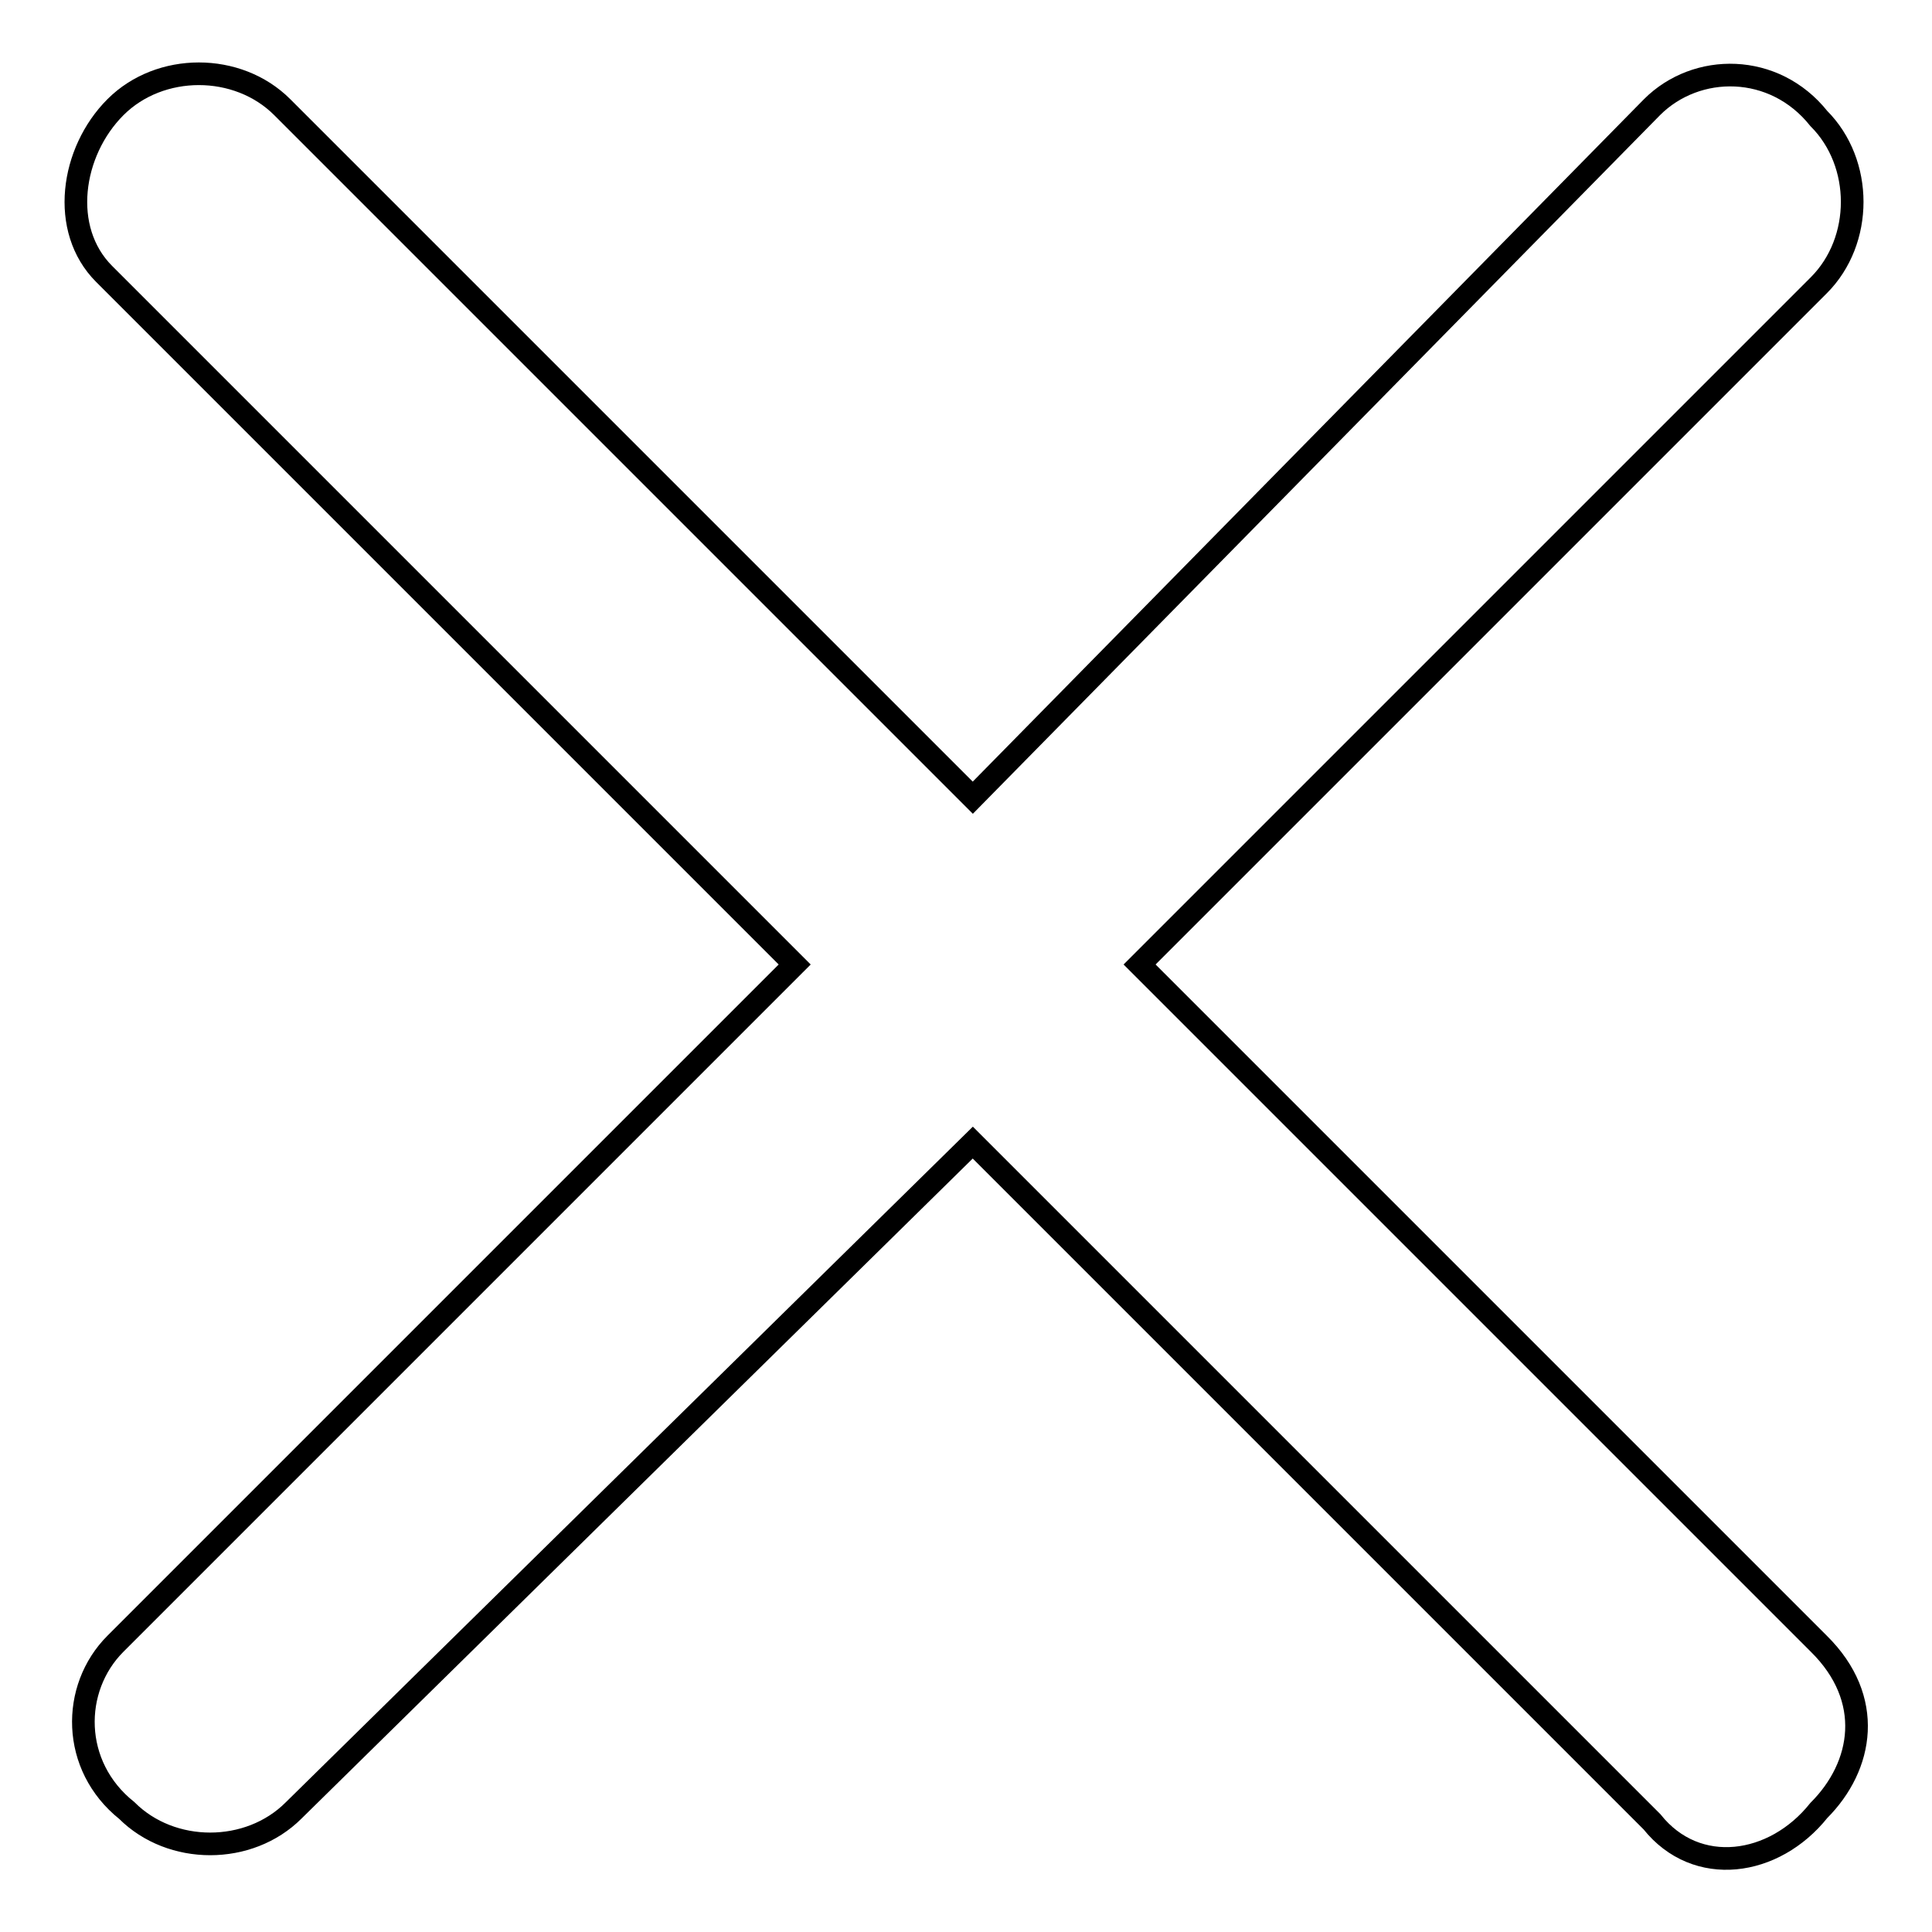
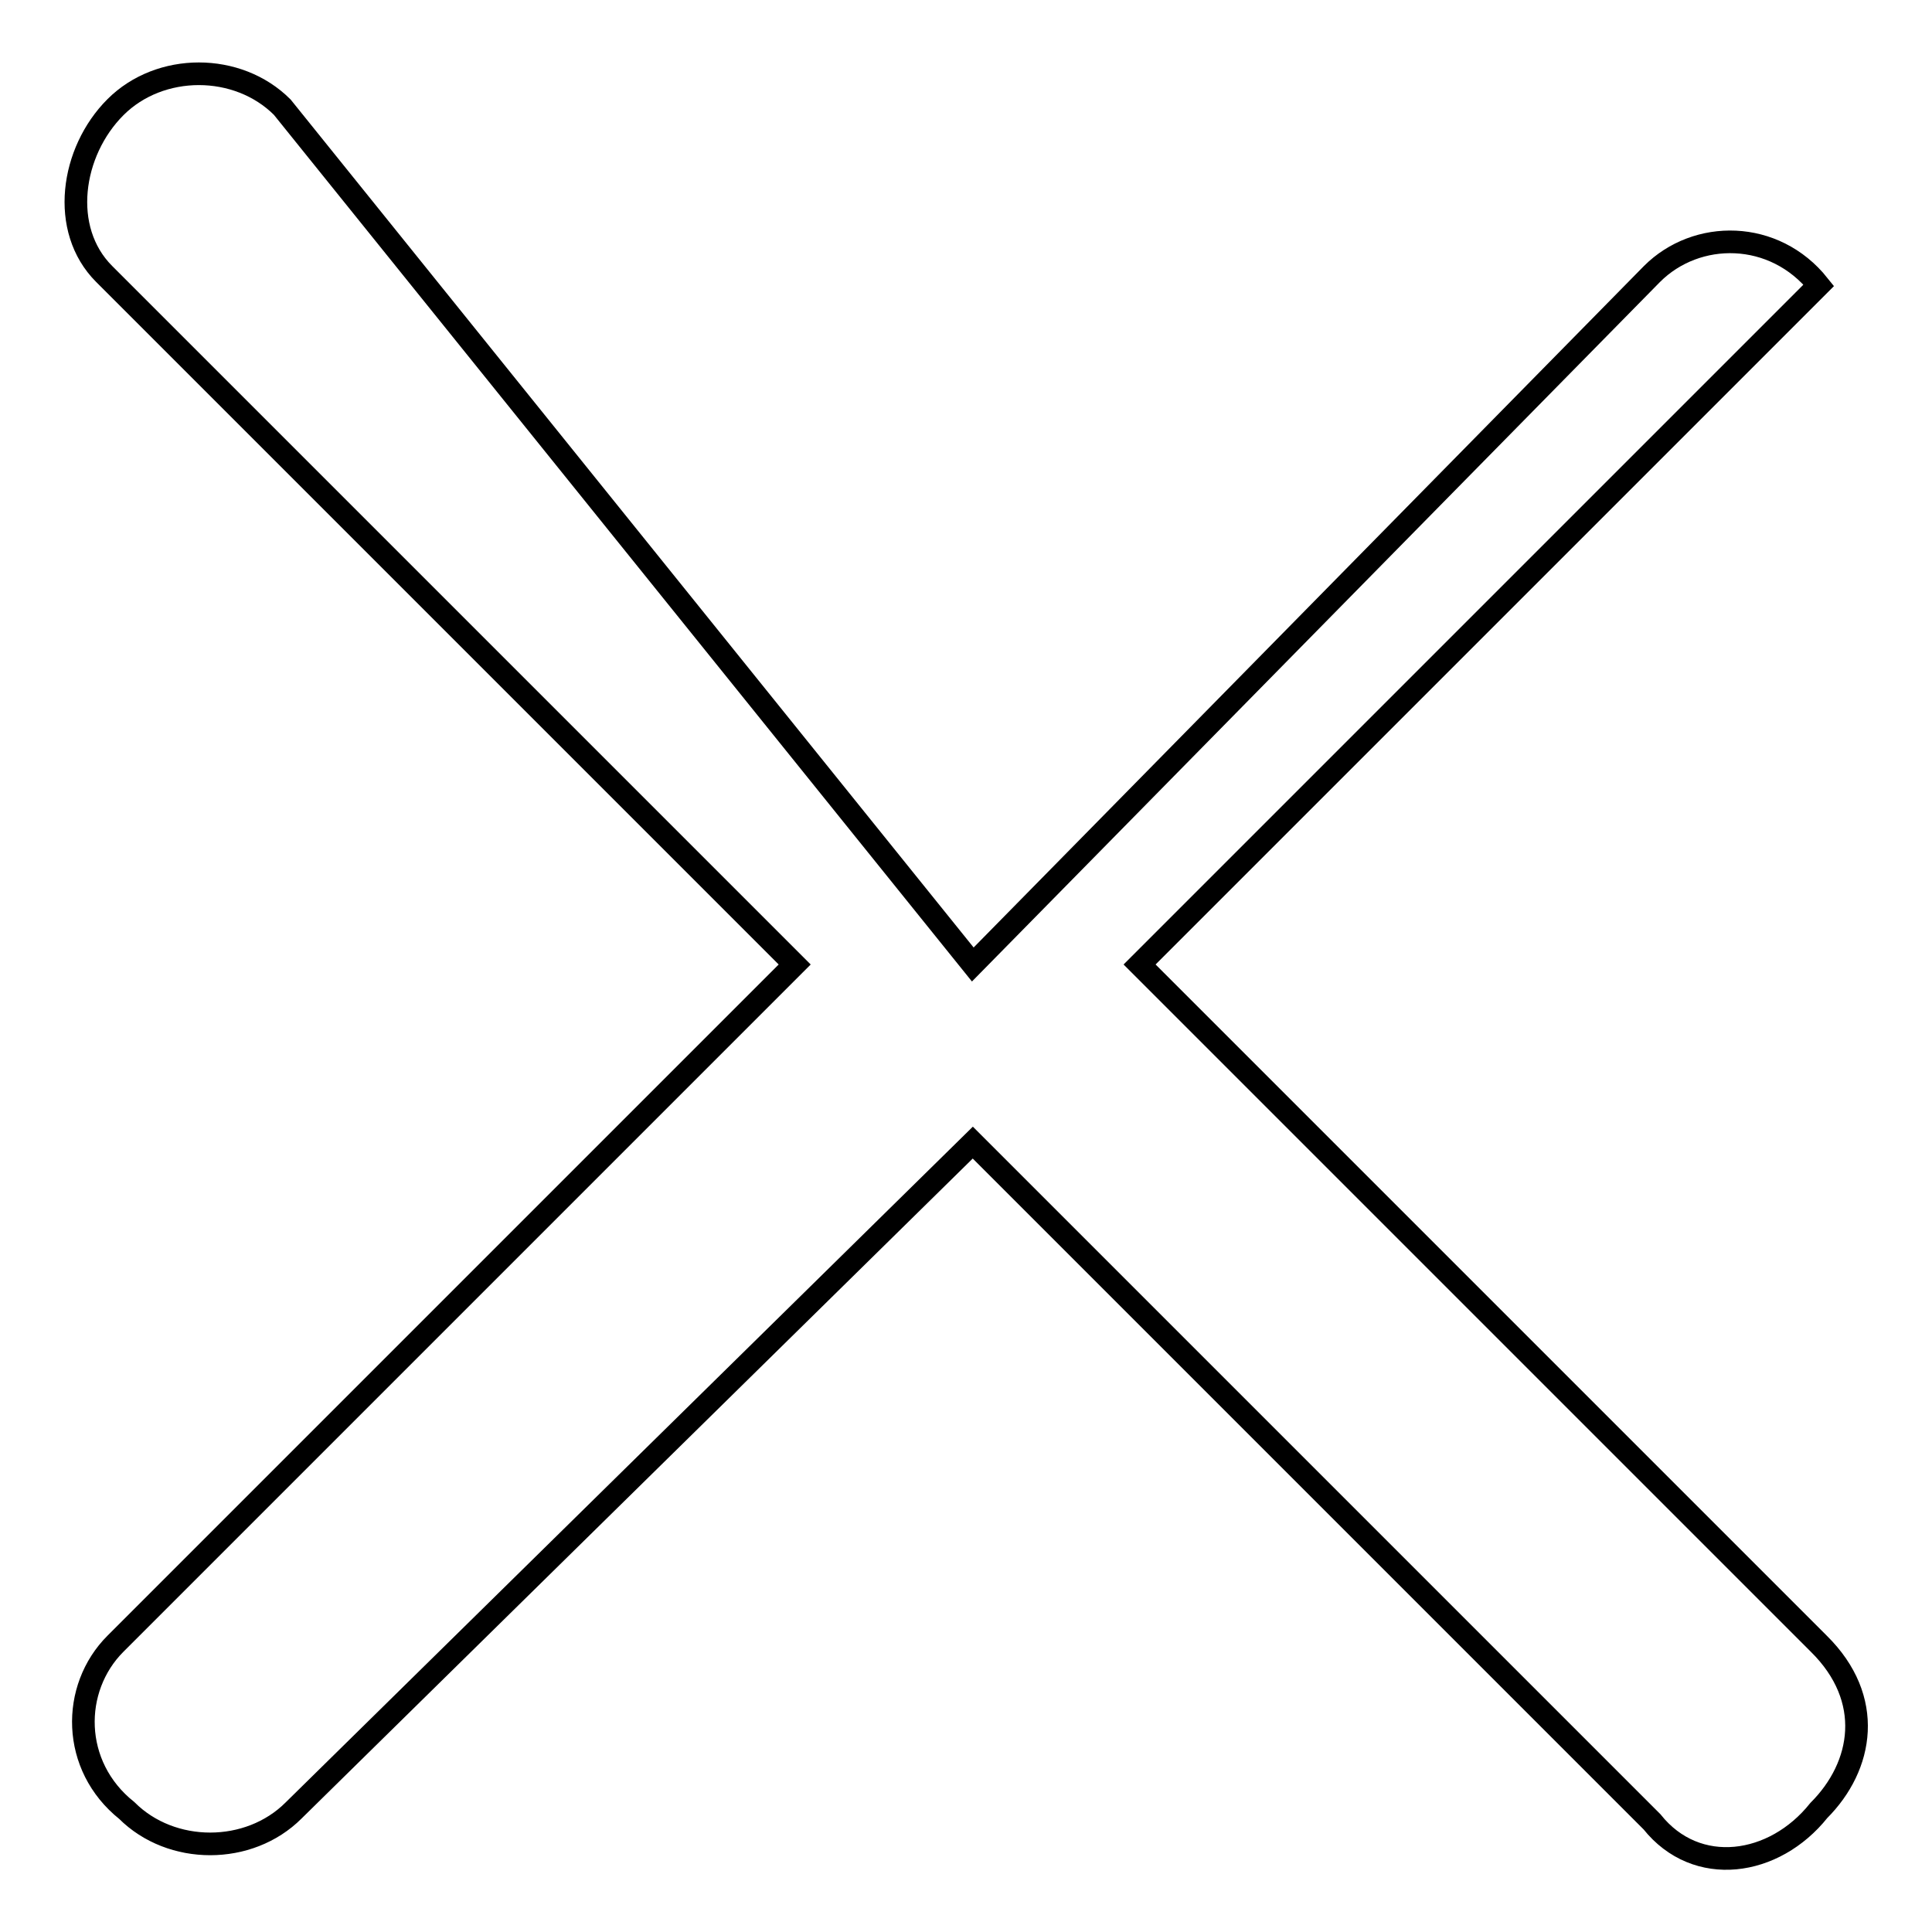
<svg xmlns="http://www.w3.org/2000/svg" version="1.1" x="0px" y="0px" viewBox="0 0 256 256" enable-background="new 0 0 256 256" xml:space="preserve">
  <g>
-     <path stroke-width="3" fill-opacity="0" stroke="#000000" d="M151,127.8l90-90c5.9-5.9,5.9-16.2,0-22.1c-5.9-7.4-16.2-7.4-22.1-1.5l-90,91.5L37.4,14.2 c-5.9-5.9-16.2-5.9-22.1,0c-5.9,5.9-7.4,16.2-1.5,22.1l91.5,91.5l-90,90c-5.9,5.9-5.9,16.2,1.5,22.1c5.9,5.9,16.2,5.9,22.1,0 l90-88.5l90,90c5.9,7.4,16.2,5.9,22.1-1.5c5.9-5.9,7.4-14.8,0-22.1L151,127.8z" />
+     <path stroke-width="3" fill-opacity="0" stroke="#000000" d="M151,127.8l90-90c-5.9-7.4-16.2-7.4-22.1-1.5l-90,91.5L37.4,14.2 c-5.9-5.9-16.2-5.9-22.1,0c-5.9,5.9-7.4,16.2-1.5,22.1l91.5,91.5l-90,90c-5.9,5.9-5.9,16.2,1.5,22.1c5.9,5.9,16.2,5.9,22.1,0 l90-88.5l90,90c5.9,7.4,16.2,5.9,22.1-1.5c5.9-5.9,7.4-14.8,0-22.1L151,127.8z" />
  </g>
</svg>